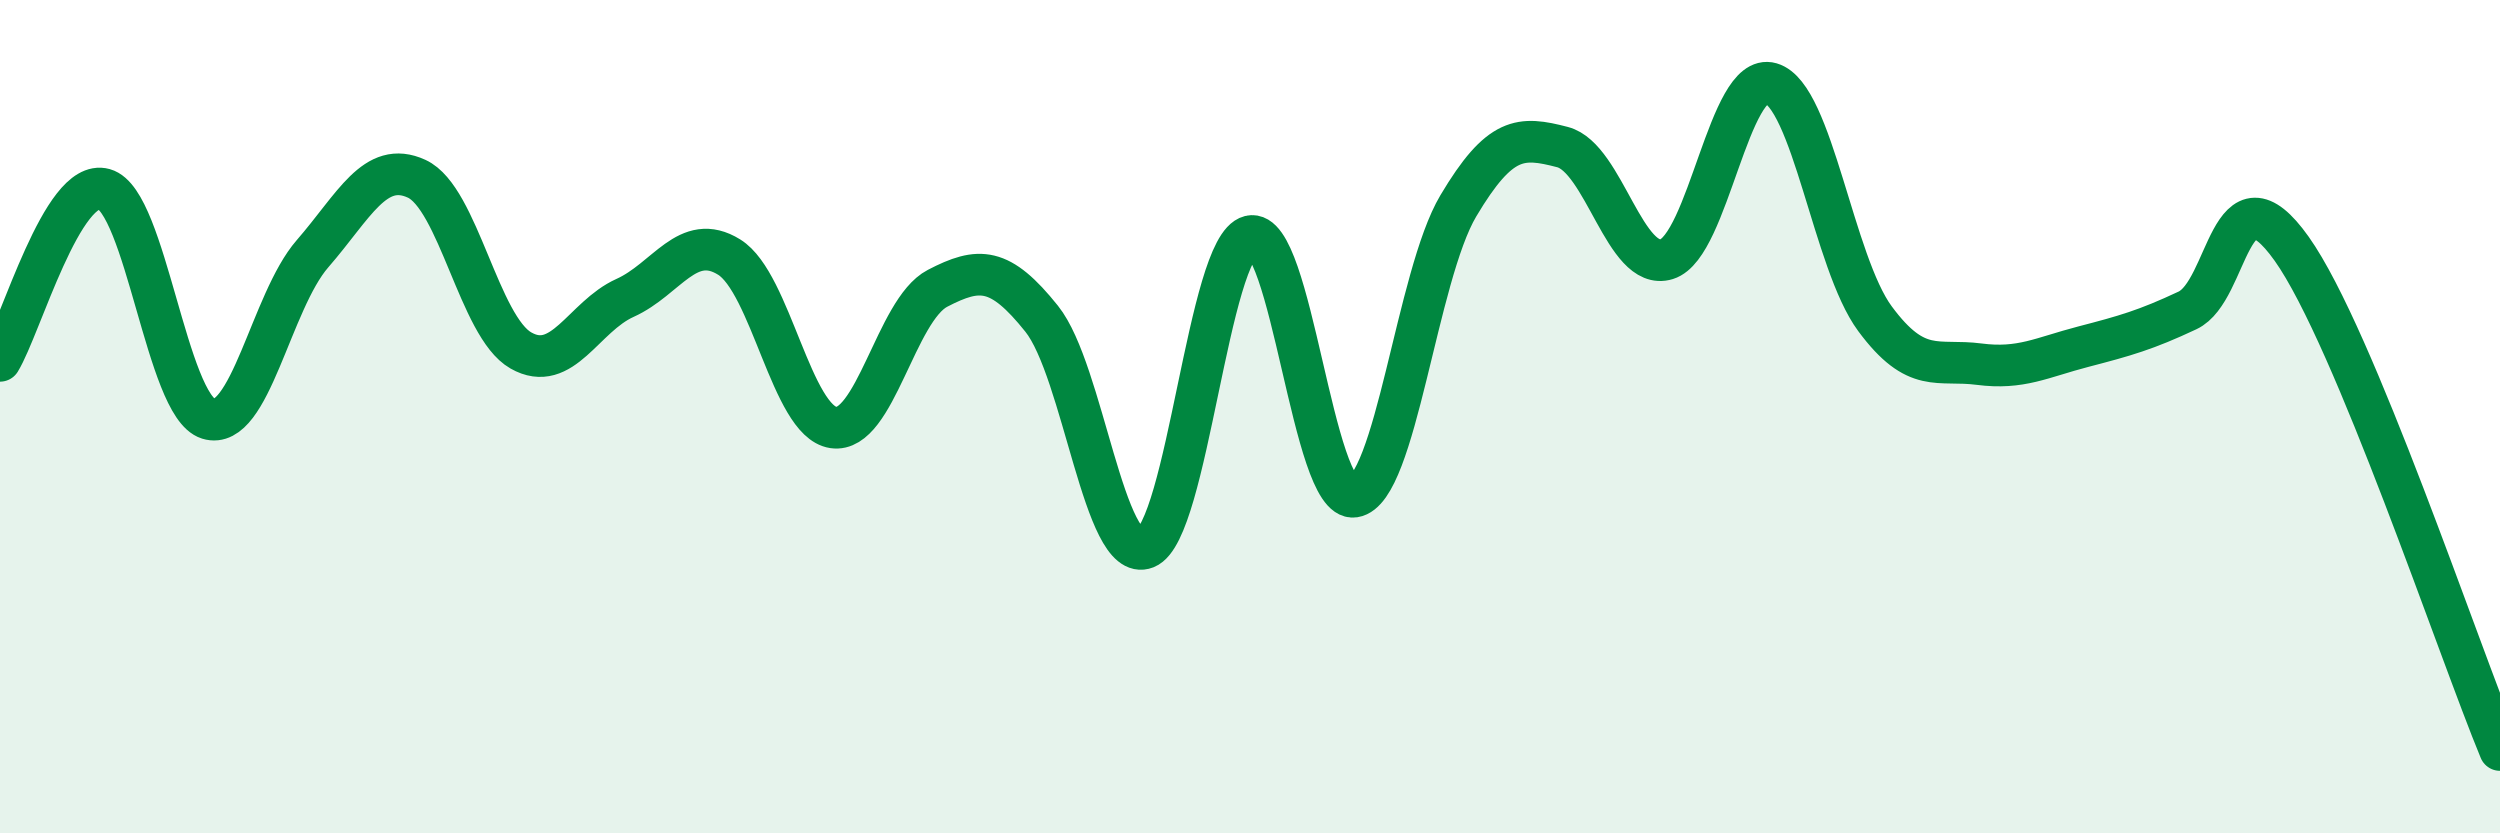
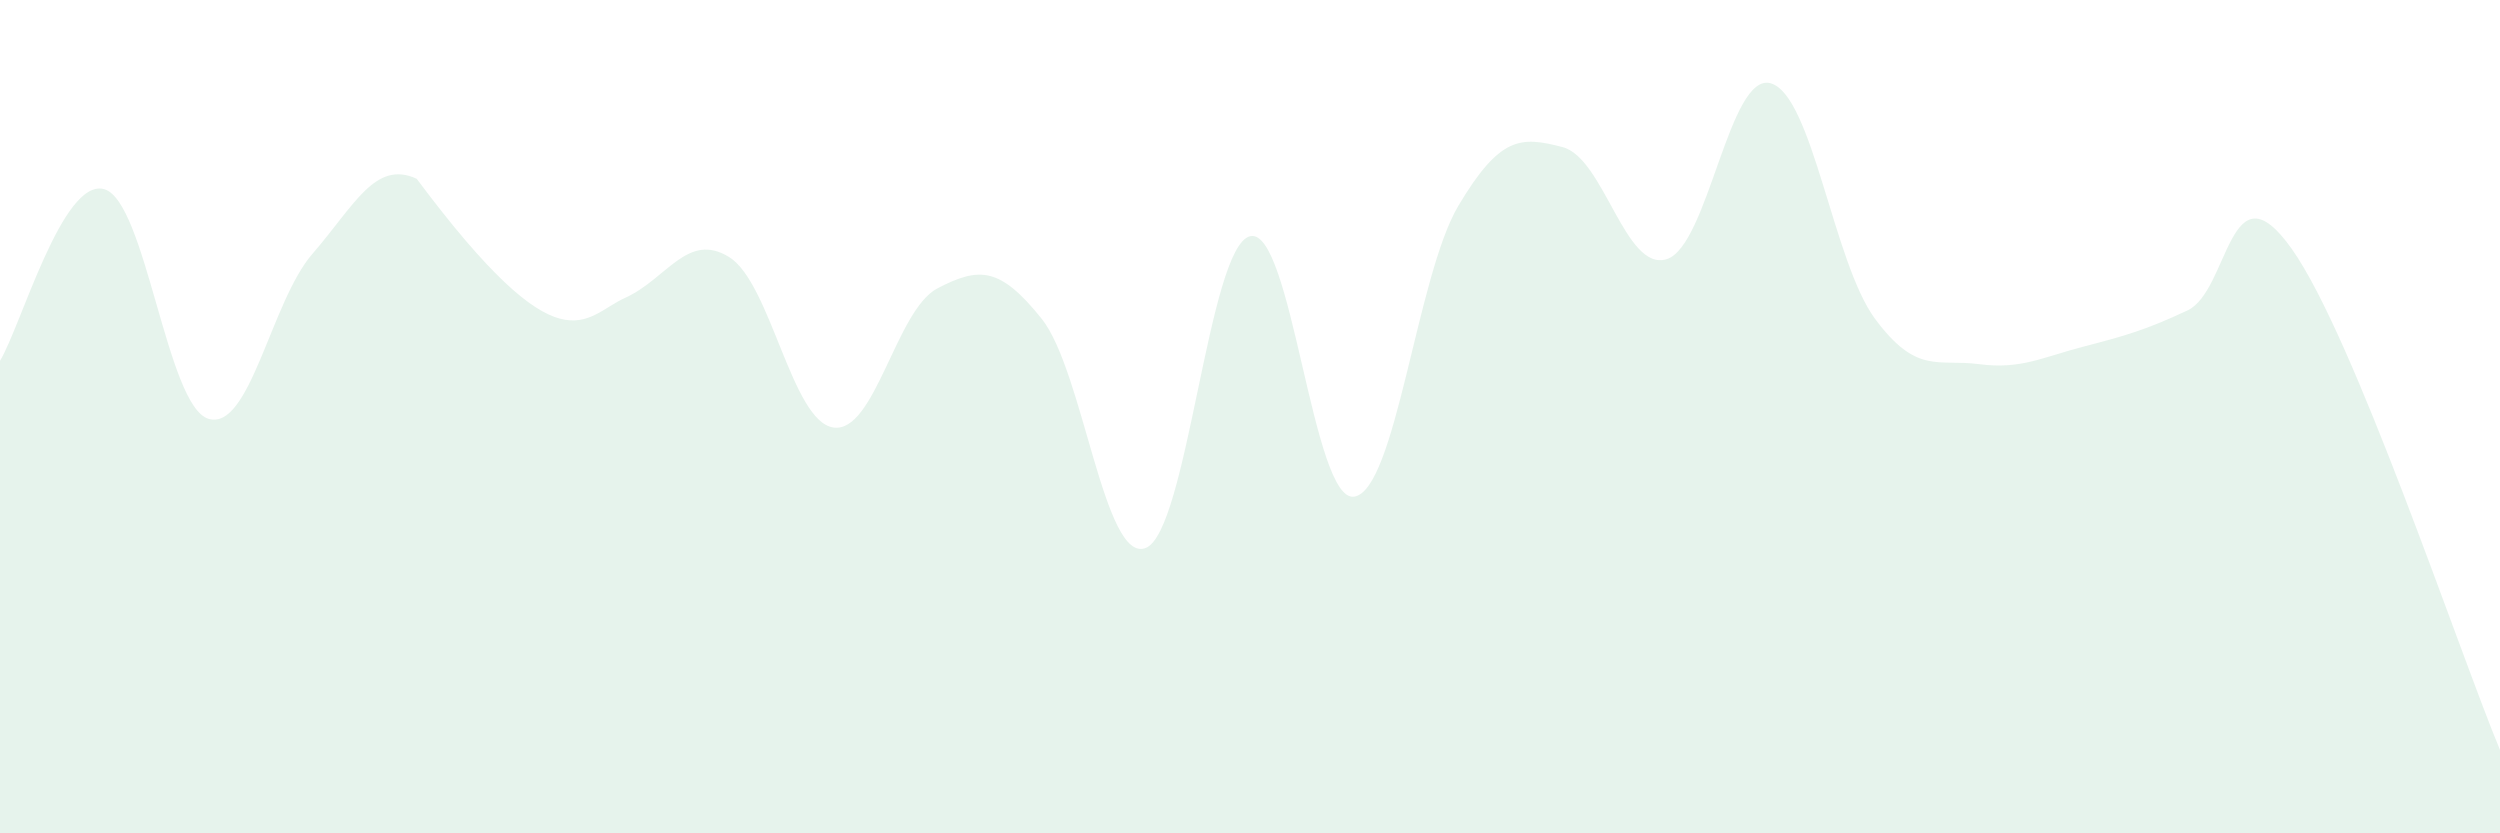
<svg xmlns="http://www.w3.org/2000/svg" width="60" height="20" viewBox="0 0 60 20">
-   <path d="M 0,8.66 C 0.5,7.84 1.5,4.26 2.5,4.54 C 3.5,4.82 4,9.74 5,10.05 C 6,10.36 6.5,7.24 7.5,6.09 C 8.5,4.94 9,3.83 10,4.29 C 11,4.75 11.5,7.84 12.5,8.41 C 13.5,8.98 14,7.6 15,7.15 C 16,6.7 16.5,5.55 17.5,6.17 C 18.5,6.79 19,10.11 20,10.26 C 21,10.41 21.5,7.44 22.5,6.92 C 23.5,6.4 24,6.4 25,7.65 C 26,8.9 26.5,13.55 27.5,13.15 C 28.5,12.75 29,5.92 30,5.67 C 31,5.42 31.5,12.07 32.5,11.92 C 33.5,11.77 34,6.62 35,4.94 C 36,3.26 36.5,3.27 37.5,3.53 C 38.5,3.79 39,6.53 40,6.22 C 41,5.91 41.5,1.71 42.5,2 C 43.5,2.29 44,6.3 45,7.65 C 46,9 46.5,8.61 47.5,8.74 C 48.5,8.87 49,8.58 50,8.32 C 51,8.06 51.5,7.92 52.5,7.45 C 53.5,6.98 53.5,3.86 55,5.97 C 56.5,8.08 59,15.59 60,18L60 20L0 20Z" fill="#008740" opacity="0.1" stroke-linecap="round" stroke-linejoin="round" />
-   <path d="M 0,8.66 C 0.5,7.84 1.5,4.26 2.5,4.54 C 3.5,4.82 4,9.74 5,10.05 C 6,10.36 6.5,7.24 7.5,6.09 C 8.5,4.94 9,3.83 10,4.29 C 11,4.75 11.5,7.84 12.5,8.41 C 13.5,8.98 14,7.6 15,7.15 C 16,6.7 16.5,5.55 17.5,6.17 C 18.5,6.79 19,10.11 20,10.26 C 21,10.41 21.5,7.44 22.5,6.92 C 23.5,6.4 24,6.4 25,7.65 C 26,8.9 26.5,13.55 27.5,13.15 C 28.5,12.75 29,5.92 30,5.67 C 31,5.42 31.5,12.07 32.5,11.92 C 33.5,11.77 34,6.62 35,4.94 C 36,3.26 36.5,3.27 37.5,3.53 C 38.5,3.79 39,6.53 40,6.22 C 41,5.91 41.5,1.71 42.5,2 C 43.5,2.29 44,6.3 45,7.65 C 46,9 46.5,8.61 47.5,8.74 C 48.5,8.87 49,8.58 50,8.32 C 51,8.06 51.5,7.92 52.5,7.45 C 53.5,6.98 53.5,3.86 55,5.97 C 56.5,8.08 59,15.59 60,18" stroke="#008740" stroke-width="1" fill="none" stroke-linecap="round" stroke-linejoin="round" />
+   <path d="M 0,8.66 C 0.5,7.84 1.5,4.26 2.5,4.54 C 3.5,4.82 4,9.74 5,10.05 C 6,10.36 6.5,7.24 7.5,6.09 C 8.5,4.94 9,3.83 10,4.29 C 13.5,8.98 14,7.6 15,7.15 C 16,6.7 16.5,5.55 17.5,6.17 C 18.5,6.79 19,10.11 20,10.26 C 21,10.41 21.5,7.44 22.5,6.92 C 23.5,6.4 24,6.4 25,7.65 C 26,8.9 26.5,13.55 27.5,13.15 C 28.5,12.75 29,5.92 30,5.67 C 31,5.42 31.5,12.07 32.5,11.92 C 33.5,11.77 34,6.62 35,4.94 C 36,3.26 36.5,3.27 37.5,3.53 C 38.5,3.79 39,6.53 40,6.22 C 41,5.91 41.5,1.71 42.5,2 C 43.5,2.29 44,6.3 45,7.65 C 46,9 46.5,8.61 47.5,8.74 C 48.5,8.87 49,8.58 50,8.32 C 51,8.06 51.5,7.92 52.5,7.45 C 53.5,6.98 53.5,3.86 55,5.97 C 56.5,8.08 59,15.59 60,18L60 20L0 20Z" fill="#008740" opacity="0.1" stroke-linecap="round" stroke-linejoin="round" />
</svg>